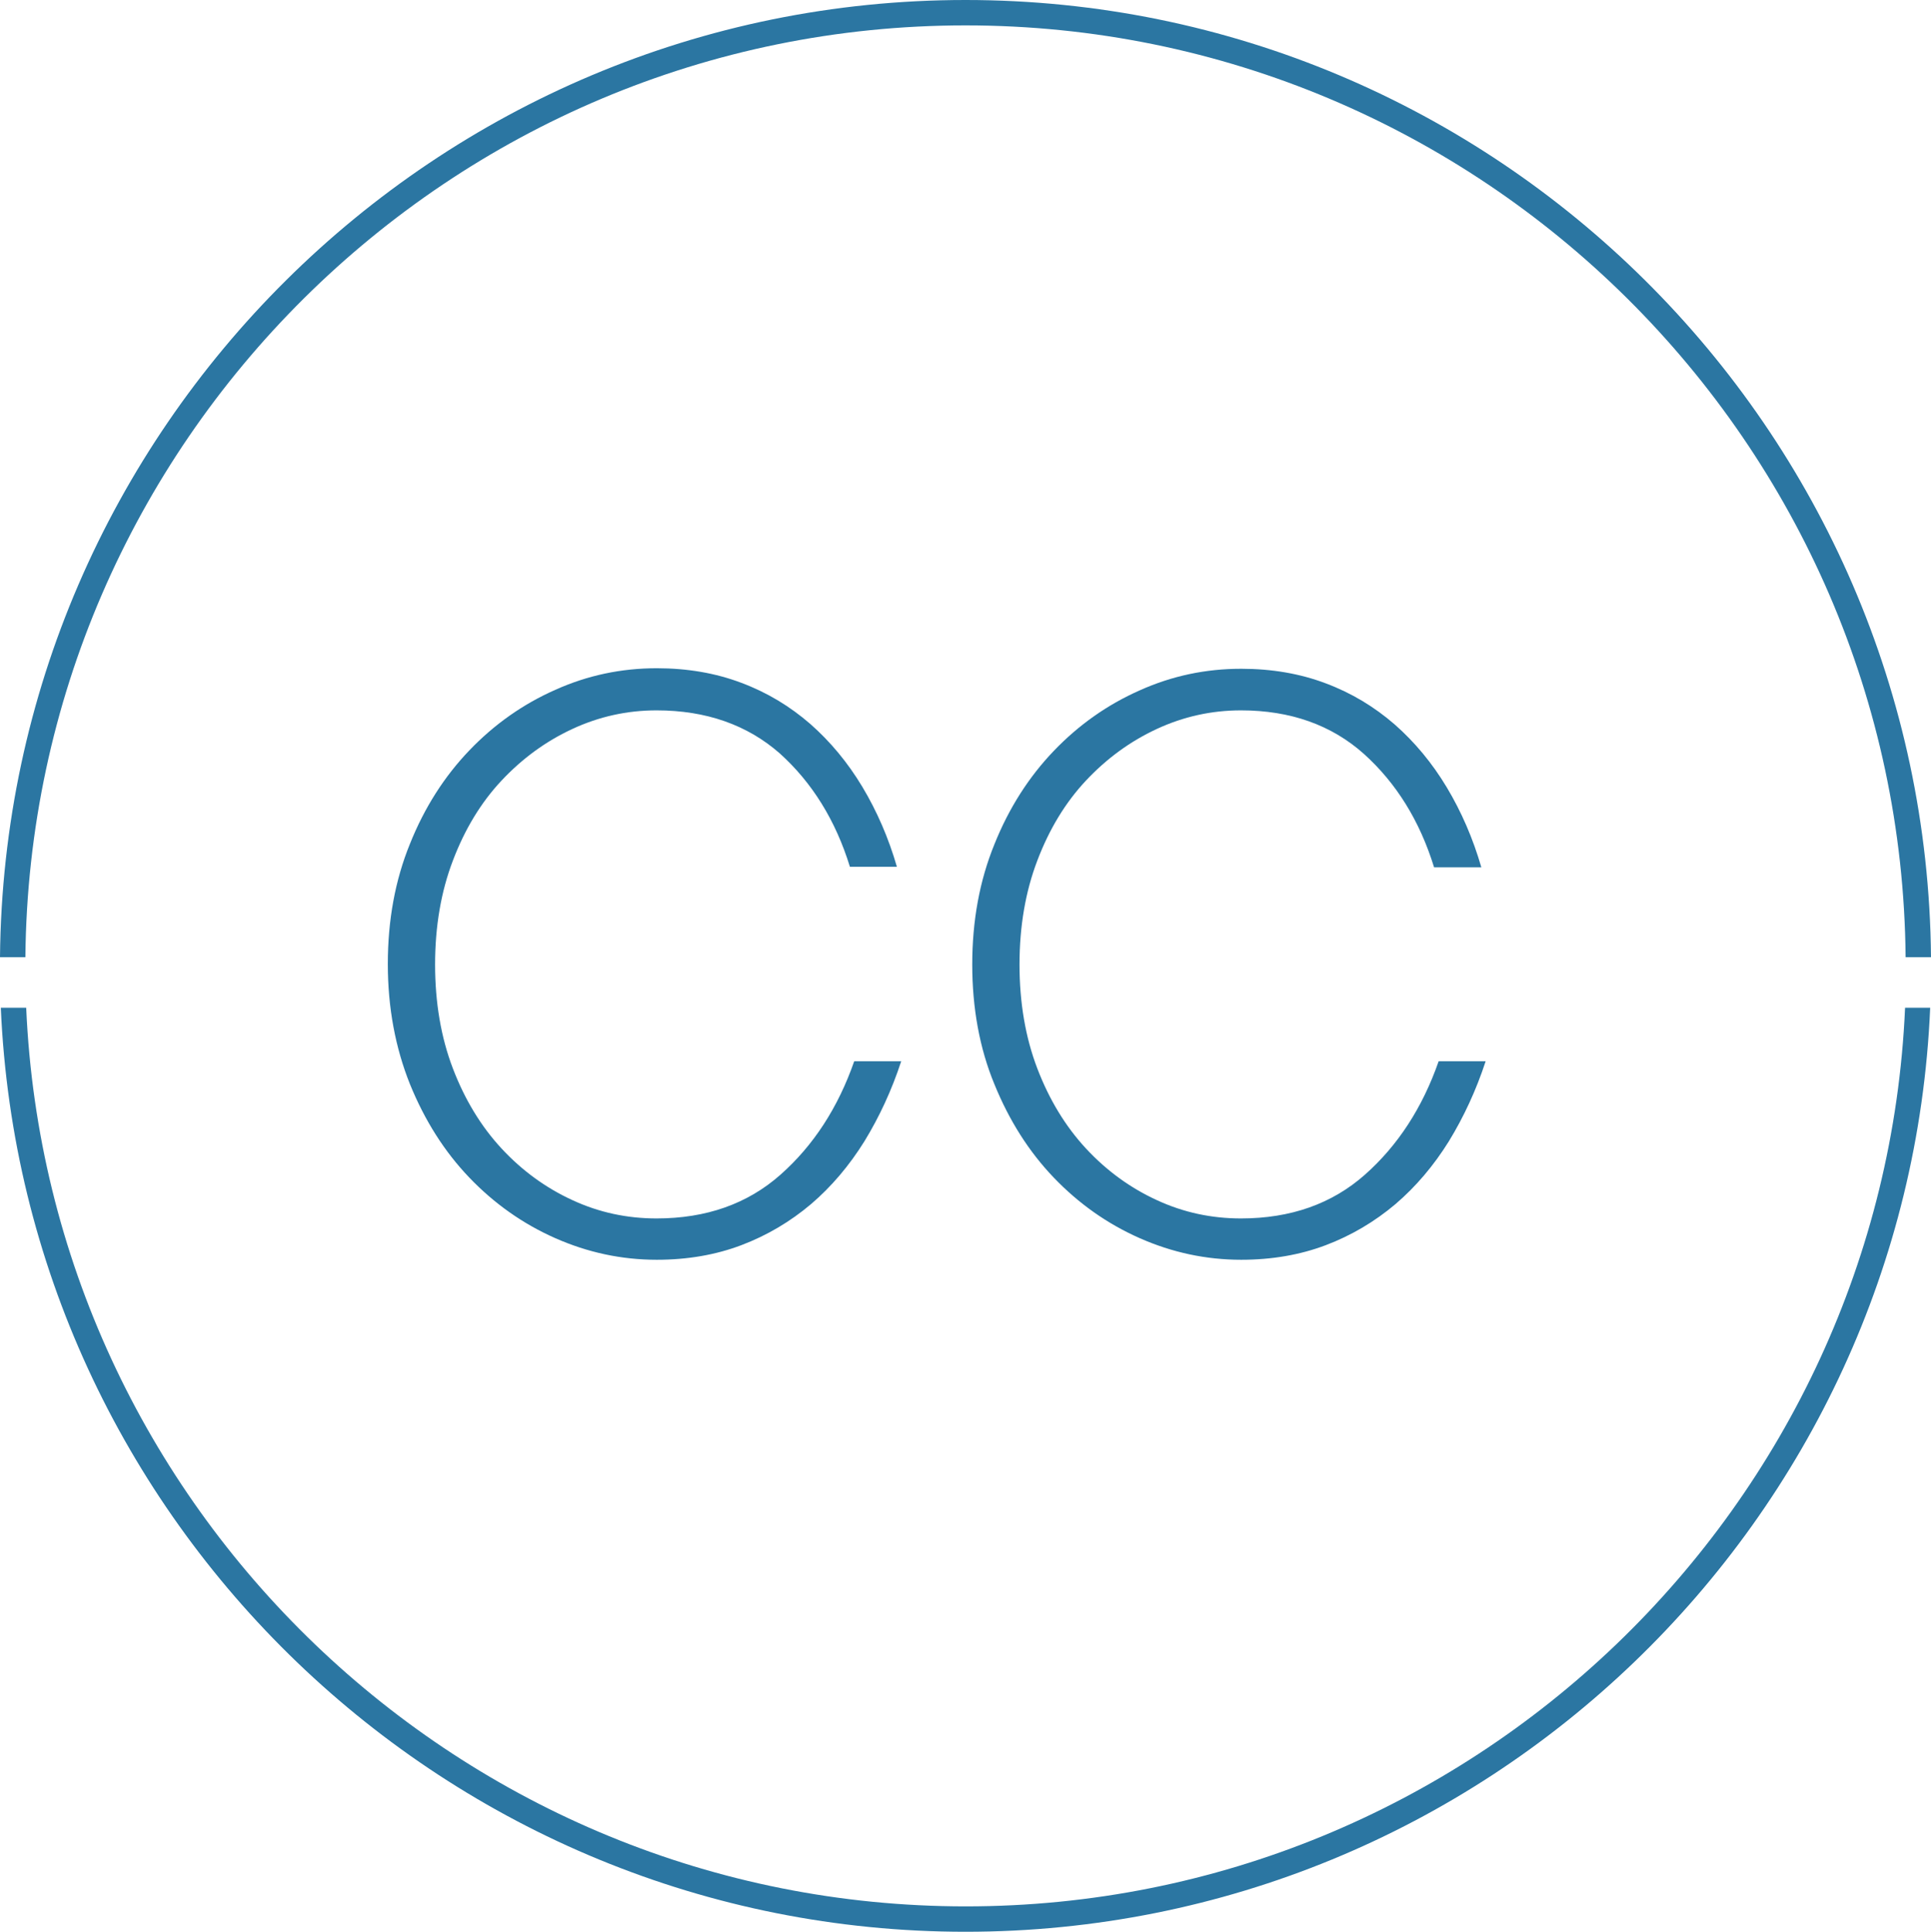
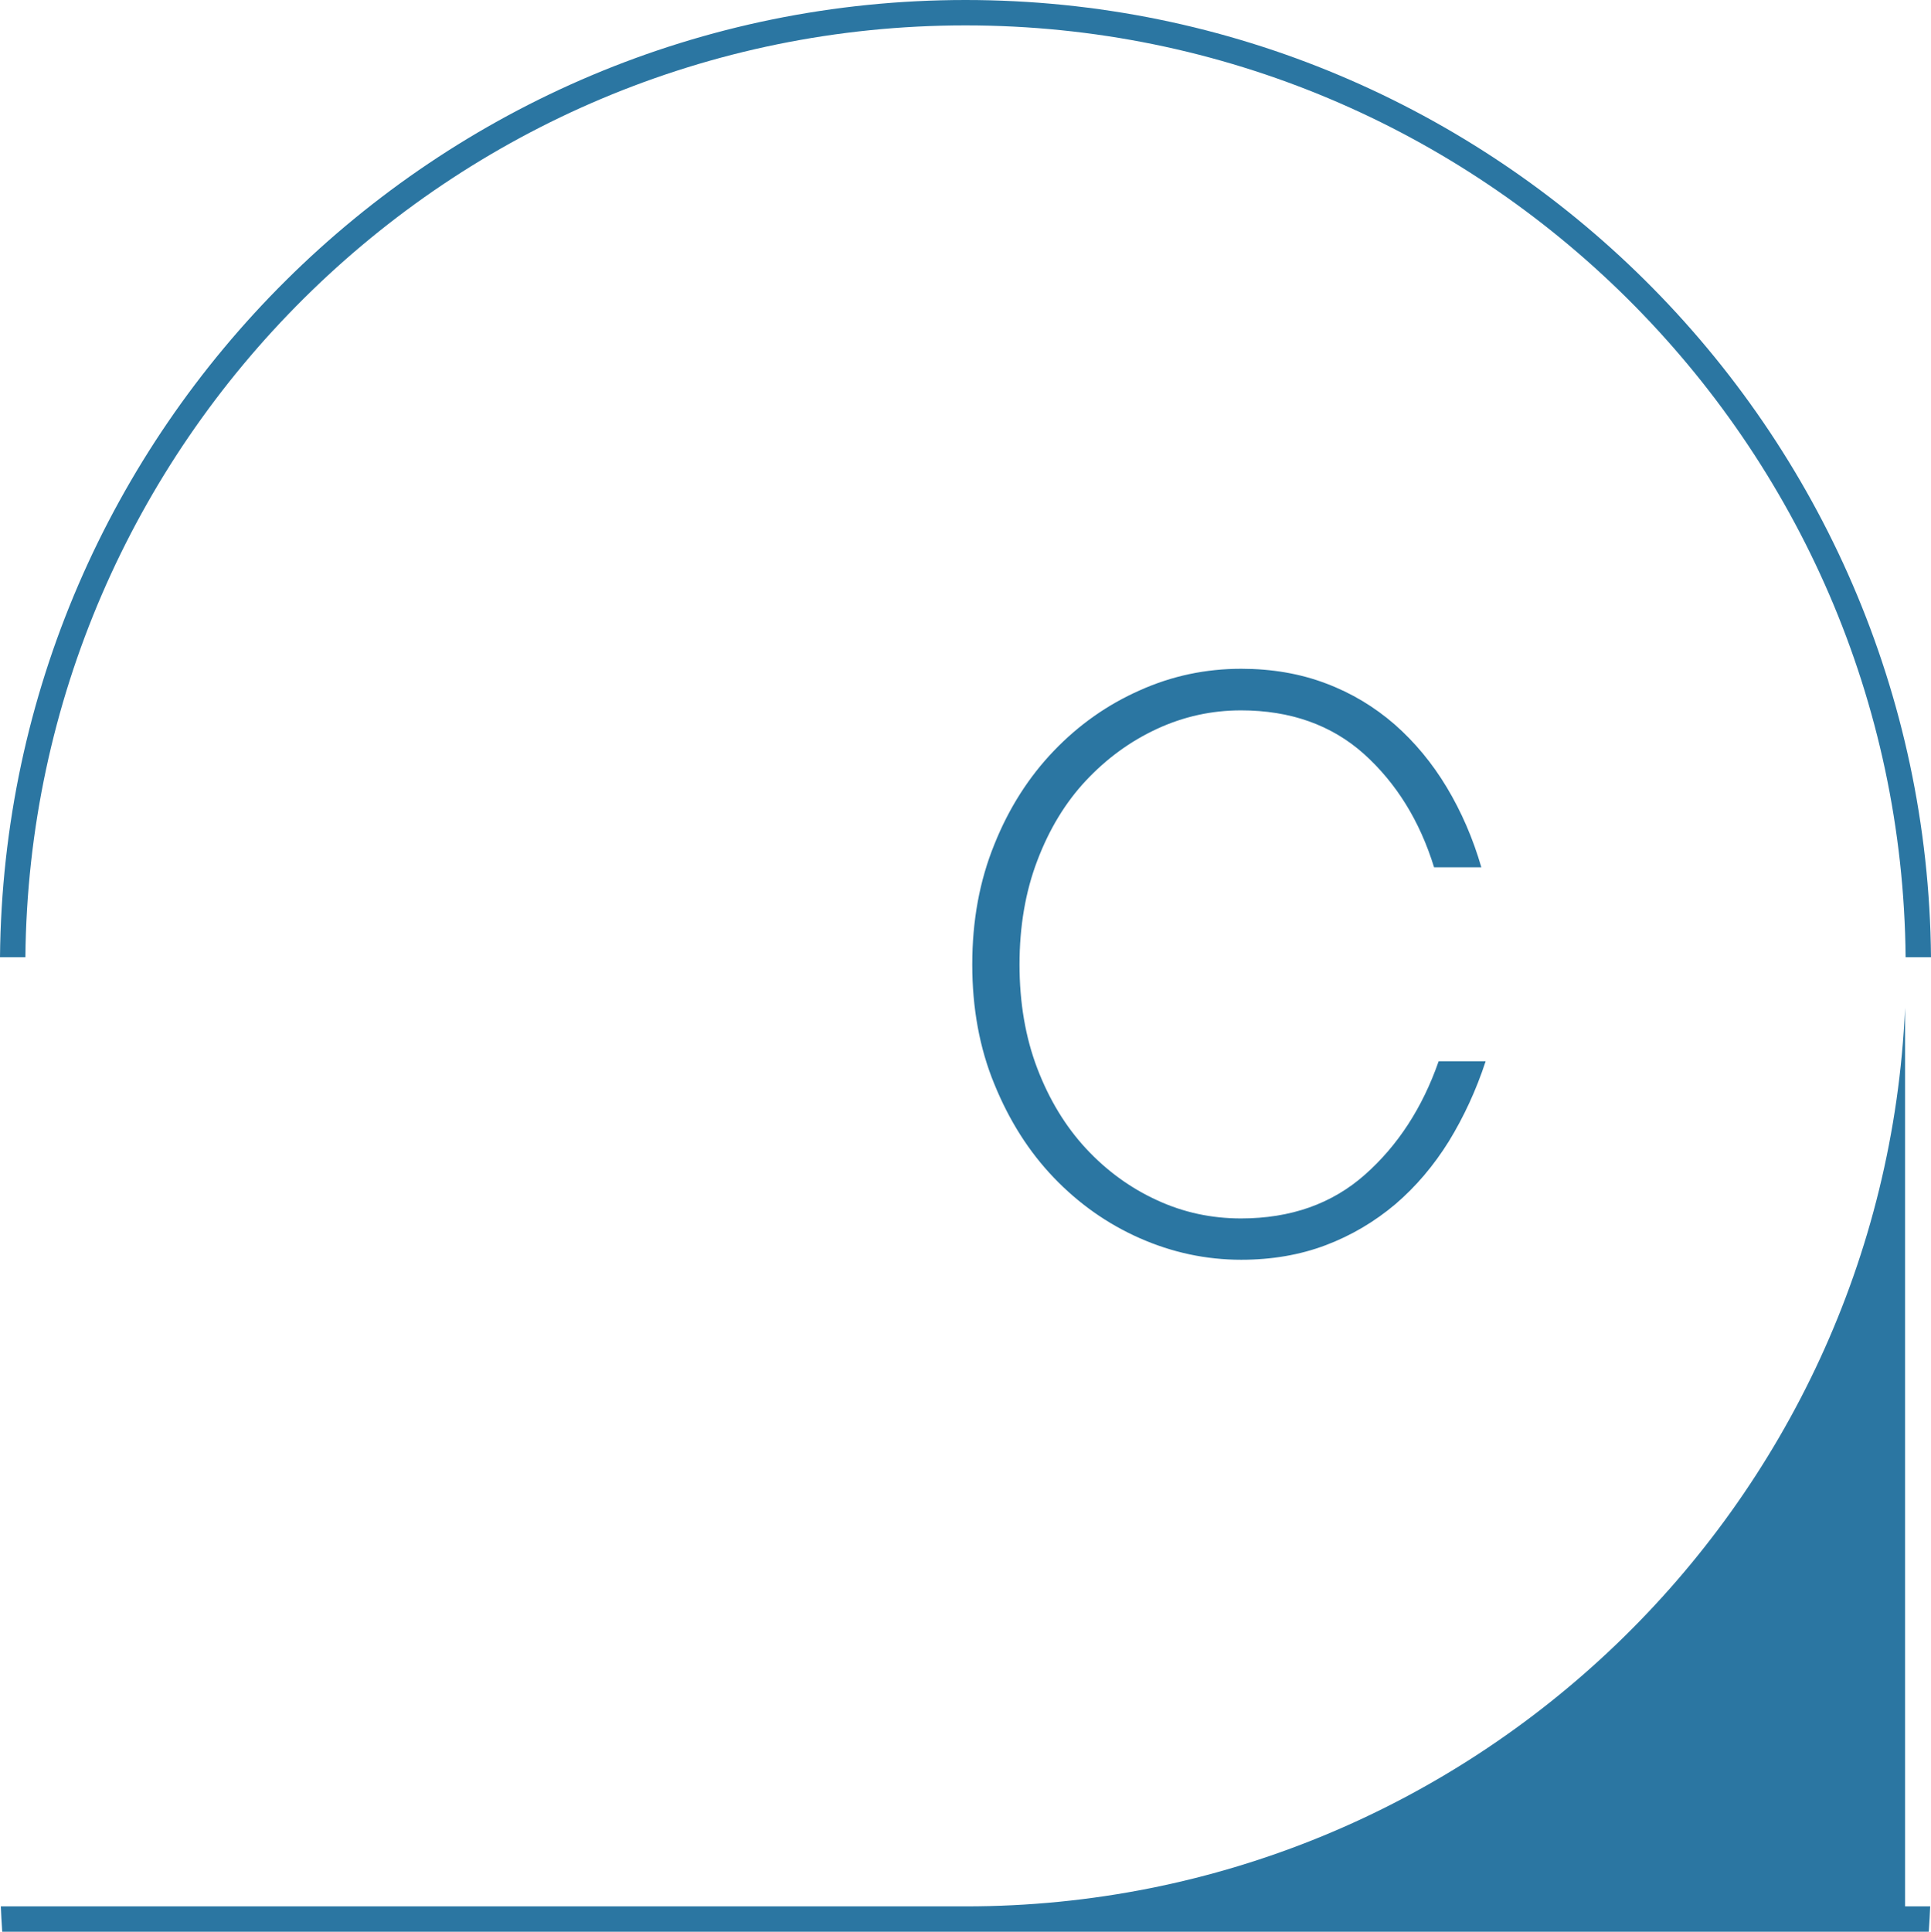
<svg xmlns="http://www.w3.org/2000/svg" x="0px" y="0px" viewBox="0 0 71.5 71.52" style="enable-background:new 0 0 71.5 71.52;" xml:space="preserve">
  <style type="text/css">	.st0{fill:#FFFFFF;}	.st1{fill:#F1F1F1;}	.st2{fill:#DBDCDD;}	.st3{fill:none;stroke:#3D3D3D;stroke-width:2;stroke-linecap:round;stroke-linejoin:round;stroke-miterlimit:10;}	.st4{fill:none;stroke:#000000;stroke-width:0.75;stroke-miterlimit:10;}	.st5{fill:none;stroke:#3D3D3D;stroke-width:2;stroke-linecap:round;stroke-miterlimit:10;}	.st6{fill:none;stroke:#1D1D1B;stroke-width:0.75;stroke-miterlimit:10;}	.st7{fill:none;stroke:#000000;stroke-miterlimit:10;}	.st8{fill:none;stroke:#3D3D3D;stroke-width:2;stroke-linejoin:round;stroke-miterlimit:10;}	.st9{fill:#3D3D3D;}	.st10{fill:none;stroke:#3D3D3D;stroke-width:2;stroke-miterlimit:10;}	.st11{fill:none;stroke:url(#SVGID_1_);stroke-miterlimit:10;}	.st12{display:none;}	.st13{display:inline;}	.st14{display:inline;fill:#F1F1F1;}	.st15{display:inline;fill:none;stroke:#231F20;stroke-width:0.9;stroke-miterlimit:10;}	.st16{fill:none;stroke:#231F20;stroke-width:0.9;stroke-miterlimit:10;}	.st17{display:inline;fill:none;stroke:#FFFFFF;stroke-width:2;stroke-miterlimit:10;}	.st18{fill:url(#SVGID_2_);}	.st19{fill:#008EBD;}	.st20{fill:#7D8B3B;}	.st21{fill:#847796;}	.st22{fill:#A63667;}	.st23{fill:#6A6866;}	.st24{fill:#449B93;}	.st25{fill:#EA5767;}	.st26{fill:#B75F22;}	.st27{fill:none;stroke:#3D3D3D;stroke-linecap:round;stroke-linejoin:round;stroke-miterlimit:10;}	.st28{fill:#FFFFFF;stroke:#3D3D3D;stroke-linecap:round;stroke-linejoin:round;stroke-miterlimit:10;}	.st29{fill:none;stroke:url(#SVGID_3_);stroke-linecap:round;stroke-linejoin:round;stroke-miterlimit:10;}	.st30{fill:none;stroke:url(#SVGID_4_);stroke-linecap:round;stroke-linejoin:round;stroke-miterlimit:10;}	.st31{fill:none;stroke:url(#SVGID_5_);stroke-linecap:round;stroke-linejoin:round;stroke-miterlimit:10;}	.st32{fill:none;stroke:#3D3D3D;stroke-linecap:round;stroke-linejoin:round;stroke-miterlimit:10;stroke-dasharray:4,5;}	.st33{fill:#008FBB;}	.st34{fill:#82913A;}	.st35{fill:#837797;}	.st36{fill:#A53768;}	.st37{fill:#686766;}	.st38{fill:#BE4E50;}	.st39{fill:#C36110;}	.st40{fill:#2B76A2;}	.st41{fill:#255E85;}	.st42{fill-rule:evenodd;clip-rule:evenodd;fill:#2B76A2;}	.st43{fill-rule:evenodd;clip-rule:evenodd;fill:#449B93;}	.st44{fill-rule:evenodd;clip-rule:evenodd;fill:#A53768;}	.st45{fill:#FFFFFF;stroke:#333333;stroke-width:2.395;stroke-linecap:round;stroke-miterlimit:10;}	.st46{fill:#333333;}	.st47{fill:none;stroke:#333333;stroke-width:2.395;stroke-linecap:round;stroke-linejoin:round;stroke-miterlimit:10;}	.st48{fill:none;stroke:#333333;stroke-width:1.796;stroke-linecap:round;stroke-linejoin:round;stroke-miterlimit:10;}	.st49{fill:#474646;}	.st50{fill:#262626;}	.st51{fill:#231F20;}	.st52{clip-path:url(#SVGID_7_);}	.st53{fill:none;stroke:#3D3D3D;stroke-linecap:round;stroke-linejoin:round;}	.st54{fill:none;stroke:#3D3D3D;stroke-linecap:round;stroke-linejoin:round;stroke-dasharray:2.36,3.54,3.54,2.36;}			.st55{fill:none;stroke:#3D3D3D;stroke-linecap:round;stroke-linejoin:round;stroke-dasharray:3.54,3.54,2.36,3.54,3.54,2.36;}	.st56{clip-path:url(#SVGID_9_);}	.st57{clip-path:url(#SVGID_11_);fill:none;stroke:#3D3D3D;stroke-linecap:round;stroke-linejoin:round;stroke-miterlimit:10;}	.st58{clip-path:url(#SVGID_13_);fill:none;stroke:#3D3D3D;stroke-linecap:round;stroke-linejoin:round;stroke-miterlimit:10;}	.st59{clip-path:url(#SVGID_15_);}	.st60{clip-path:url(#SVGID_17_);}	.st61{fill:none;stroke:#3D3D3D;stroke-linecap:round;stroke-linejoin:round;stroke-dasharray:0.566,2.264;}	.st62{fill:#3F3935;}	.st63{fill:none;stroke:url(#SVGID_18_);stroke-miterlimit:10;}	.st64{fill:none;stroke:#1D1D1B;stroke-miterlimit:10;}	.st65{display:inline;fill:none;stroke:#3D3D3D;stroke-linecap:round;stroke-linejoin:round;stroke-miterlimit:10;}	.st66{display:inline;fill:#FFFFFF;stroke:#3D3D3D;stroke-linecap:round;stroke-linejoin:round;stroke-miterlimit:10;}	.st67{fill:none;stroke:#3D3D3D;stroke-miterlimit:10;}	.st68{fill:#3D3D3D;stroke:#3D3D3D;stroke-miterlimit:10;}	.st69{fill:none;stroke:#3D3D3D;stroke-width:1;stroke-miterlimit:10;}	.st70{clip-path:url(#SVGID_20_);fill:none;stroke:#3D3D3D;stroke-linecap:round;stroke-linejoin:round;stroke-miterlimit:10;}	.st71{clip-path:url(#SVGID_22_);}</style>
  <g id="Layer_1">
    <g>
      <g>
        <g>
          <path class="st40" d="M0.94,35.44c0.18-19.05,15.72-34.5,34.81-34.5s34.64,15.45,34.81,34.5h0.94C71.33,15.87,55.36,0,35.75,0     S0.18,15.87,0,35.44H0.94z" />
        </g>
        <g>
-           <path class="st40" d="M70.54,37.31c-0.81,18.48-16.1,33.27-34.78,33.27S1.78,55.8,0.97,37.31H0.03     c0.82,19,16.52,34.21,35.72,34.21s34.91-15.21,35.72-34.21H70.54z" />
+           <path class="st40" d="M70.54,37.31c-0.81,18.48-16.1,33.27-34.78,33.27H0.03     c0.82,19,16.52,34.21,35.72,34.21s34.91-15.21,35.72-34.21H70.54z" />
        </g>
      </g>
      <g>
-         <path class="st40" d="M24.31,26.3c-1.09,0-2.13,0.23-3.12,0.69c-0.99,0.46-1.86,1.1-2.62,1.91s-1.36,1.8-1.8,2.96    c-0.44,1.15-0.66,2.44-0.66,3.85c0,1.41,0.22,2.7,0.66,3.85c0.44,1.15,1.04,2.14,1.8,2.96c0.76,0.82,1.64,1.46,2.62,1.91    c0.99,0.46,2.03,0.68,3.12,0.68c1.84,0,3.37-0.54,4.59-1.62c1.22-1.08,2.13-2.48,2.73-4.2h1.74c-0.35,1.07-0.81,2.06-1.36,2.96    c-0.56,0.9-1.22,1.68-1.98,2.33c-0.77,0.65-1.63,1.16-2.58,1.52c-0.95,0.36-2,0.54-3.13,0.54c-1.31,0-2.56-0.27-3.76-0.8    s-2.26-1.28-3.18-2.24s-1.65-2.11-2.2-3.46c-0.54-1.35-0.82-2.83-0.82-4.45c0-1.62,0.27-3.1,0.82-4.45    c0.54-1.35,1.28-2.5,2.2-3.46c0.92-0.96,1.98-1.71,3.18-2.24c1.2-0.54,2.45-0.8,3.76-0.8c1.13,0,2.18,0.18,3.13,0.54    c0.96,0.36,1.8,0.87,2.55,1.52c0.74,0.65,1.39,1.43,1.93,2.33c0.54,0.9,0.97,1.89,1.28,2.96h-1.74c-0.53-1.72-1.4-3.12-2.6-4.2    C27.67,26.84,26.15,26.3,24.31,26.3z" />
        <path class="st40" d="M45.95,26.3c-1.09,0-2.13,0.23-3.12,0.69c-0.99,0.46-1.86,1.1-2.62,1.91s-1.36,1.8-1.8,2.96    c-0.44,1.15-0.66,2.44-0.66,3.85c0,1.41,0.22,2.7,0.66,3.85c0.44,1.15,1.04,2.14,1.8,2.96c0.76,0.82,1.64,1.46,2.62,1.91    c0.99,0.46,2.03,0.68,3.12,0.68c1.84,0,3.37-0.54,4.59-1.62c1.22-1.08,2.13-2.48,2.73-4.2h1.74c-0.35,1.07-0.81,2.06-1.36,2.96    c-0.56,0.9-1.22,1.68-1.98,2.33c-0.77,0.65-1.63,1.16-2.58,1.52c-0.95,0.36-2,0.54-3.13,0.54c-1.31,0-2.56-0.27-3.76-0.8    s-2.26-1.28-3.18-2.24s-1.65-2.11-2.2-3.46C36.27,38.81,36,37.32,36,35.71c0-1.62,0.27-3.1,0.82-4.45    c0.54-1.35,1.28-2.5,2.2-3.46c0.92-0.96,1.98-1.71,3.18-2.24c1.2-0.54,2.45-0.8,3.76-0.8c1.13,0,2.18,0.18,3.13,0.54    c0.96,0.36,1.8,0.87,2.55,1.52c0.74,0.65,1.39,1.43,1.93,2.33c0.54,0.9,0.97,1.89,1.28,2.96H53.1c-0.53-1.72-1.4-3.12-2.6-4.2    C49.3,26.84,47.78,26.3,45.95,26.3z" />
      </g>
    </g>
  </g>
  <g id="Capa_2" class="st12" />
</svg>